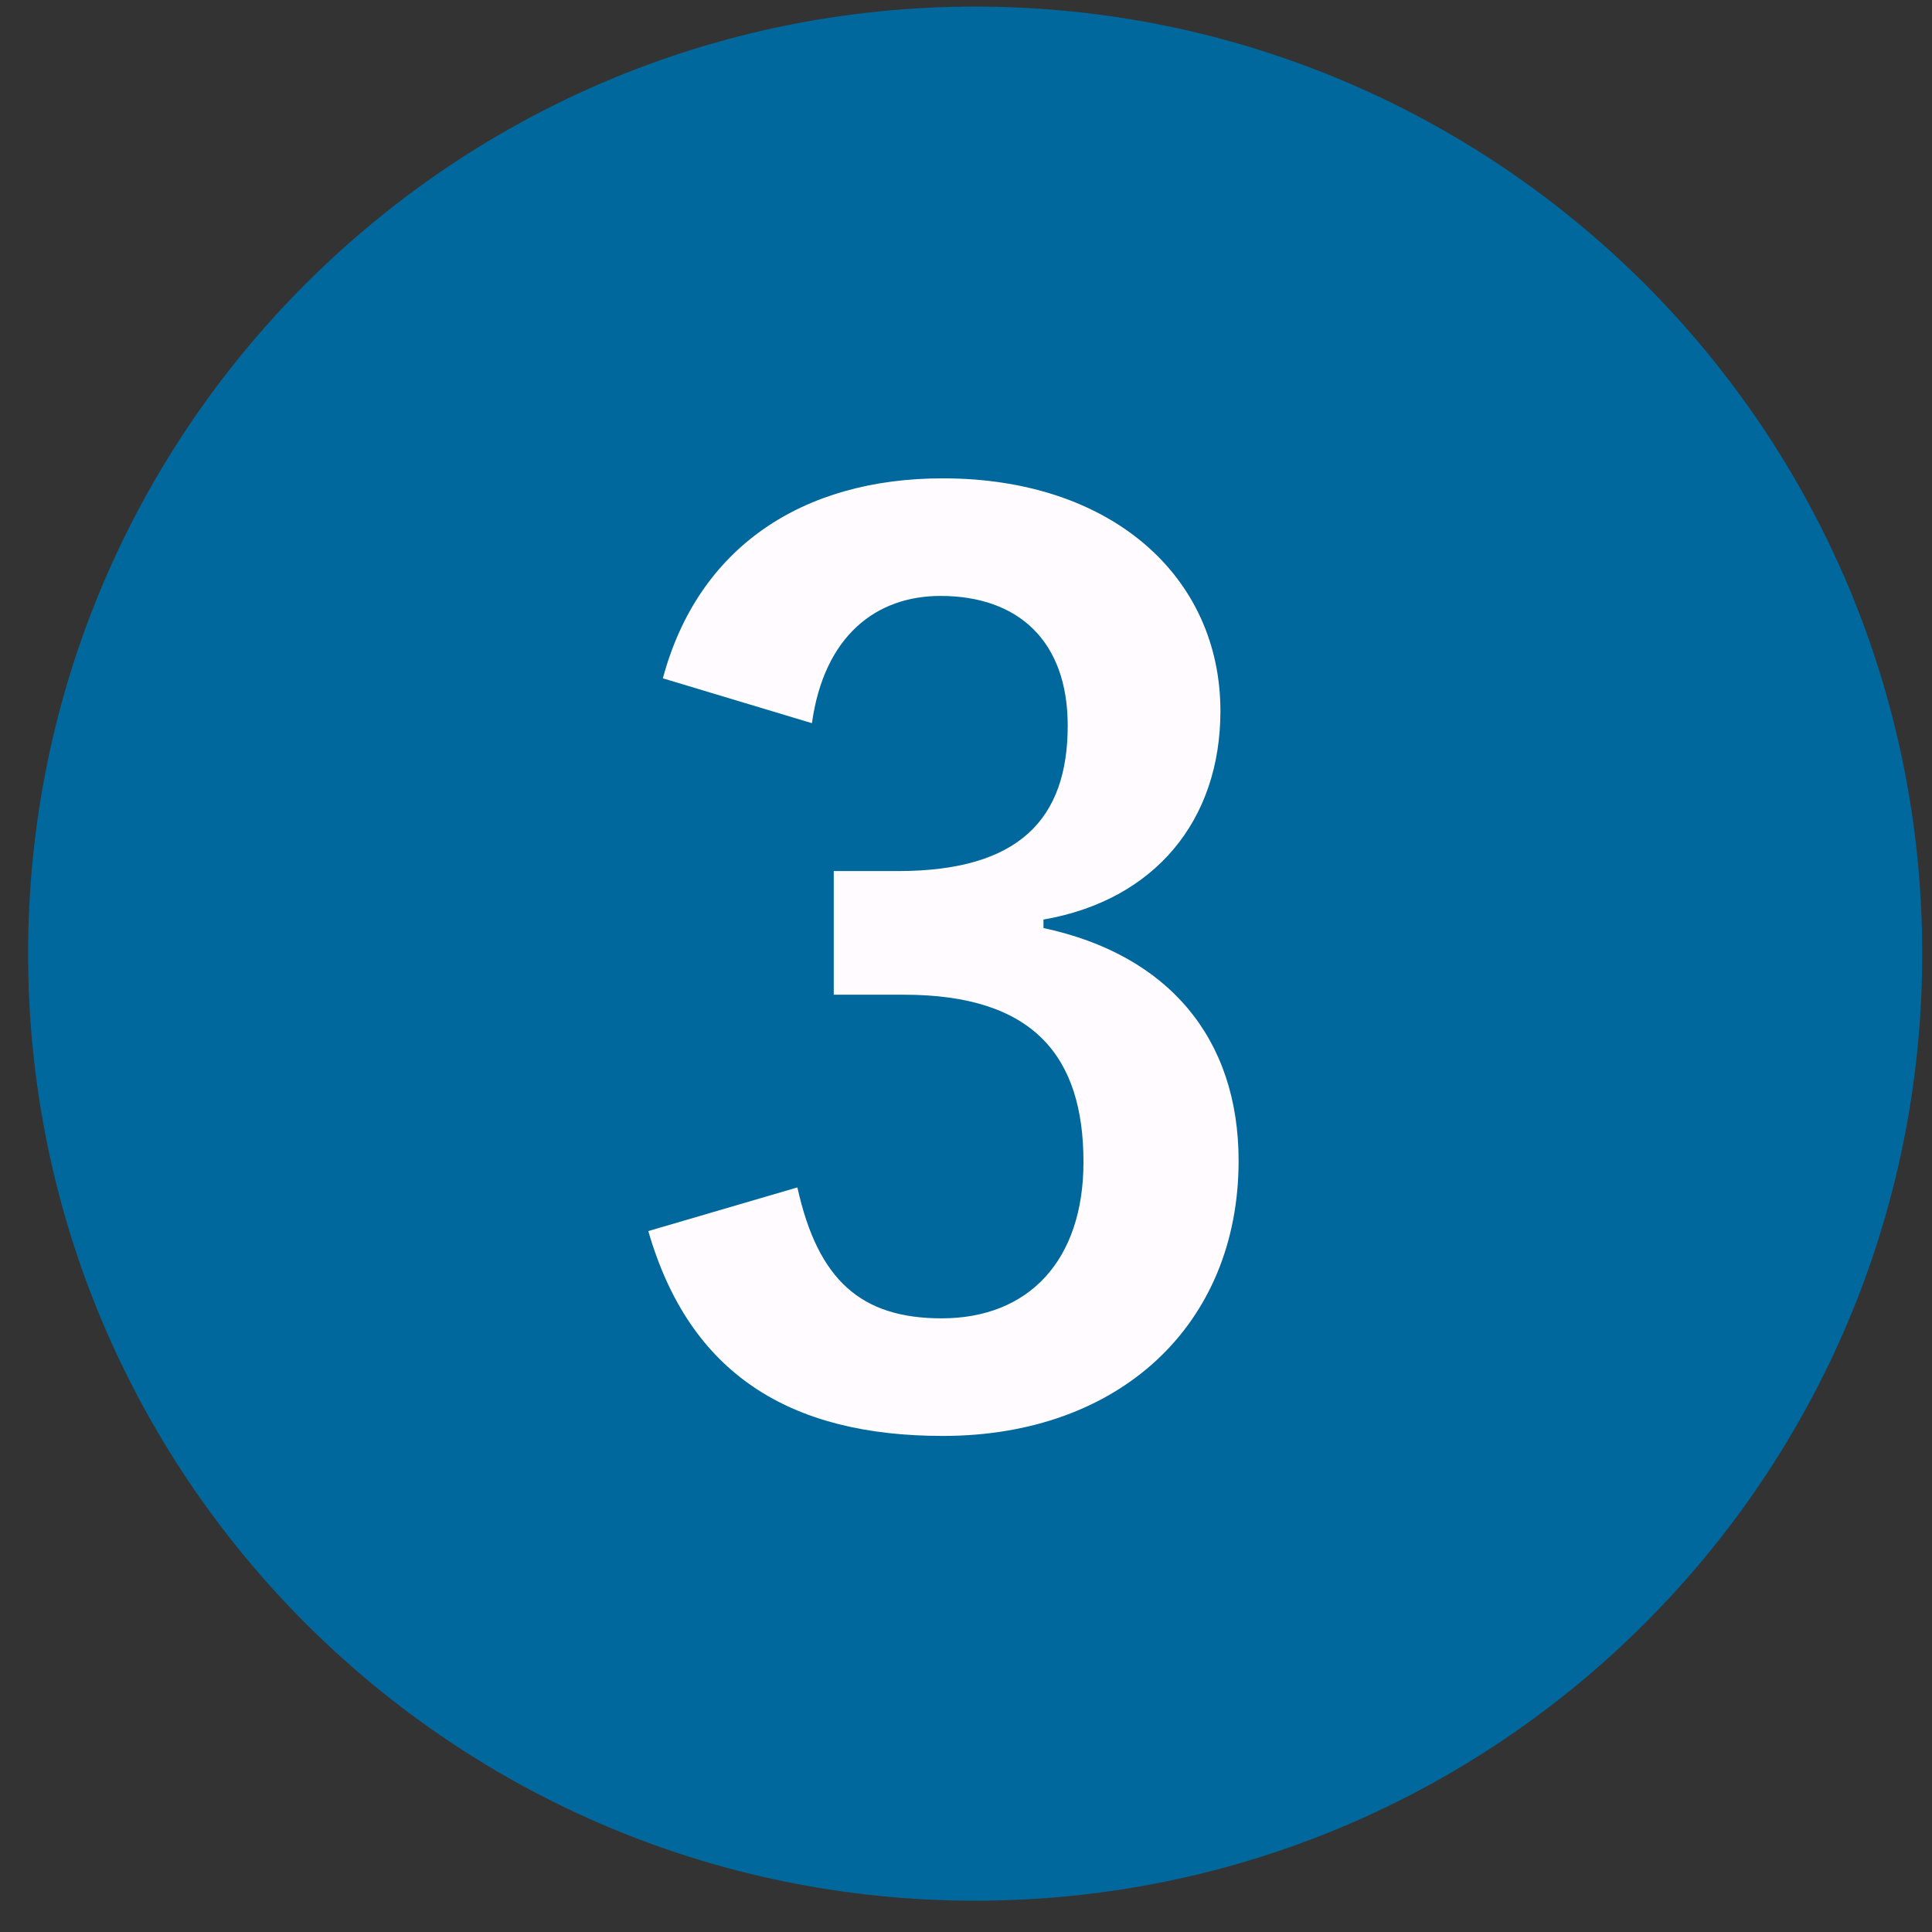
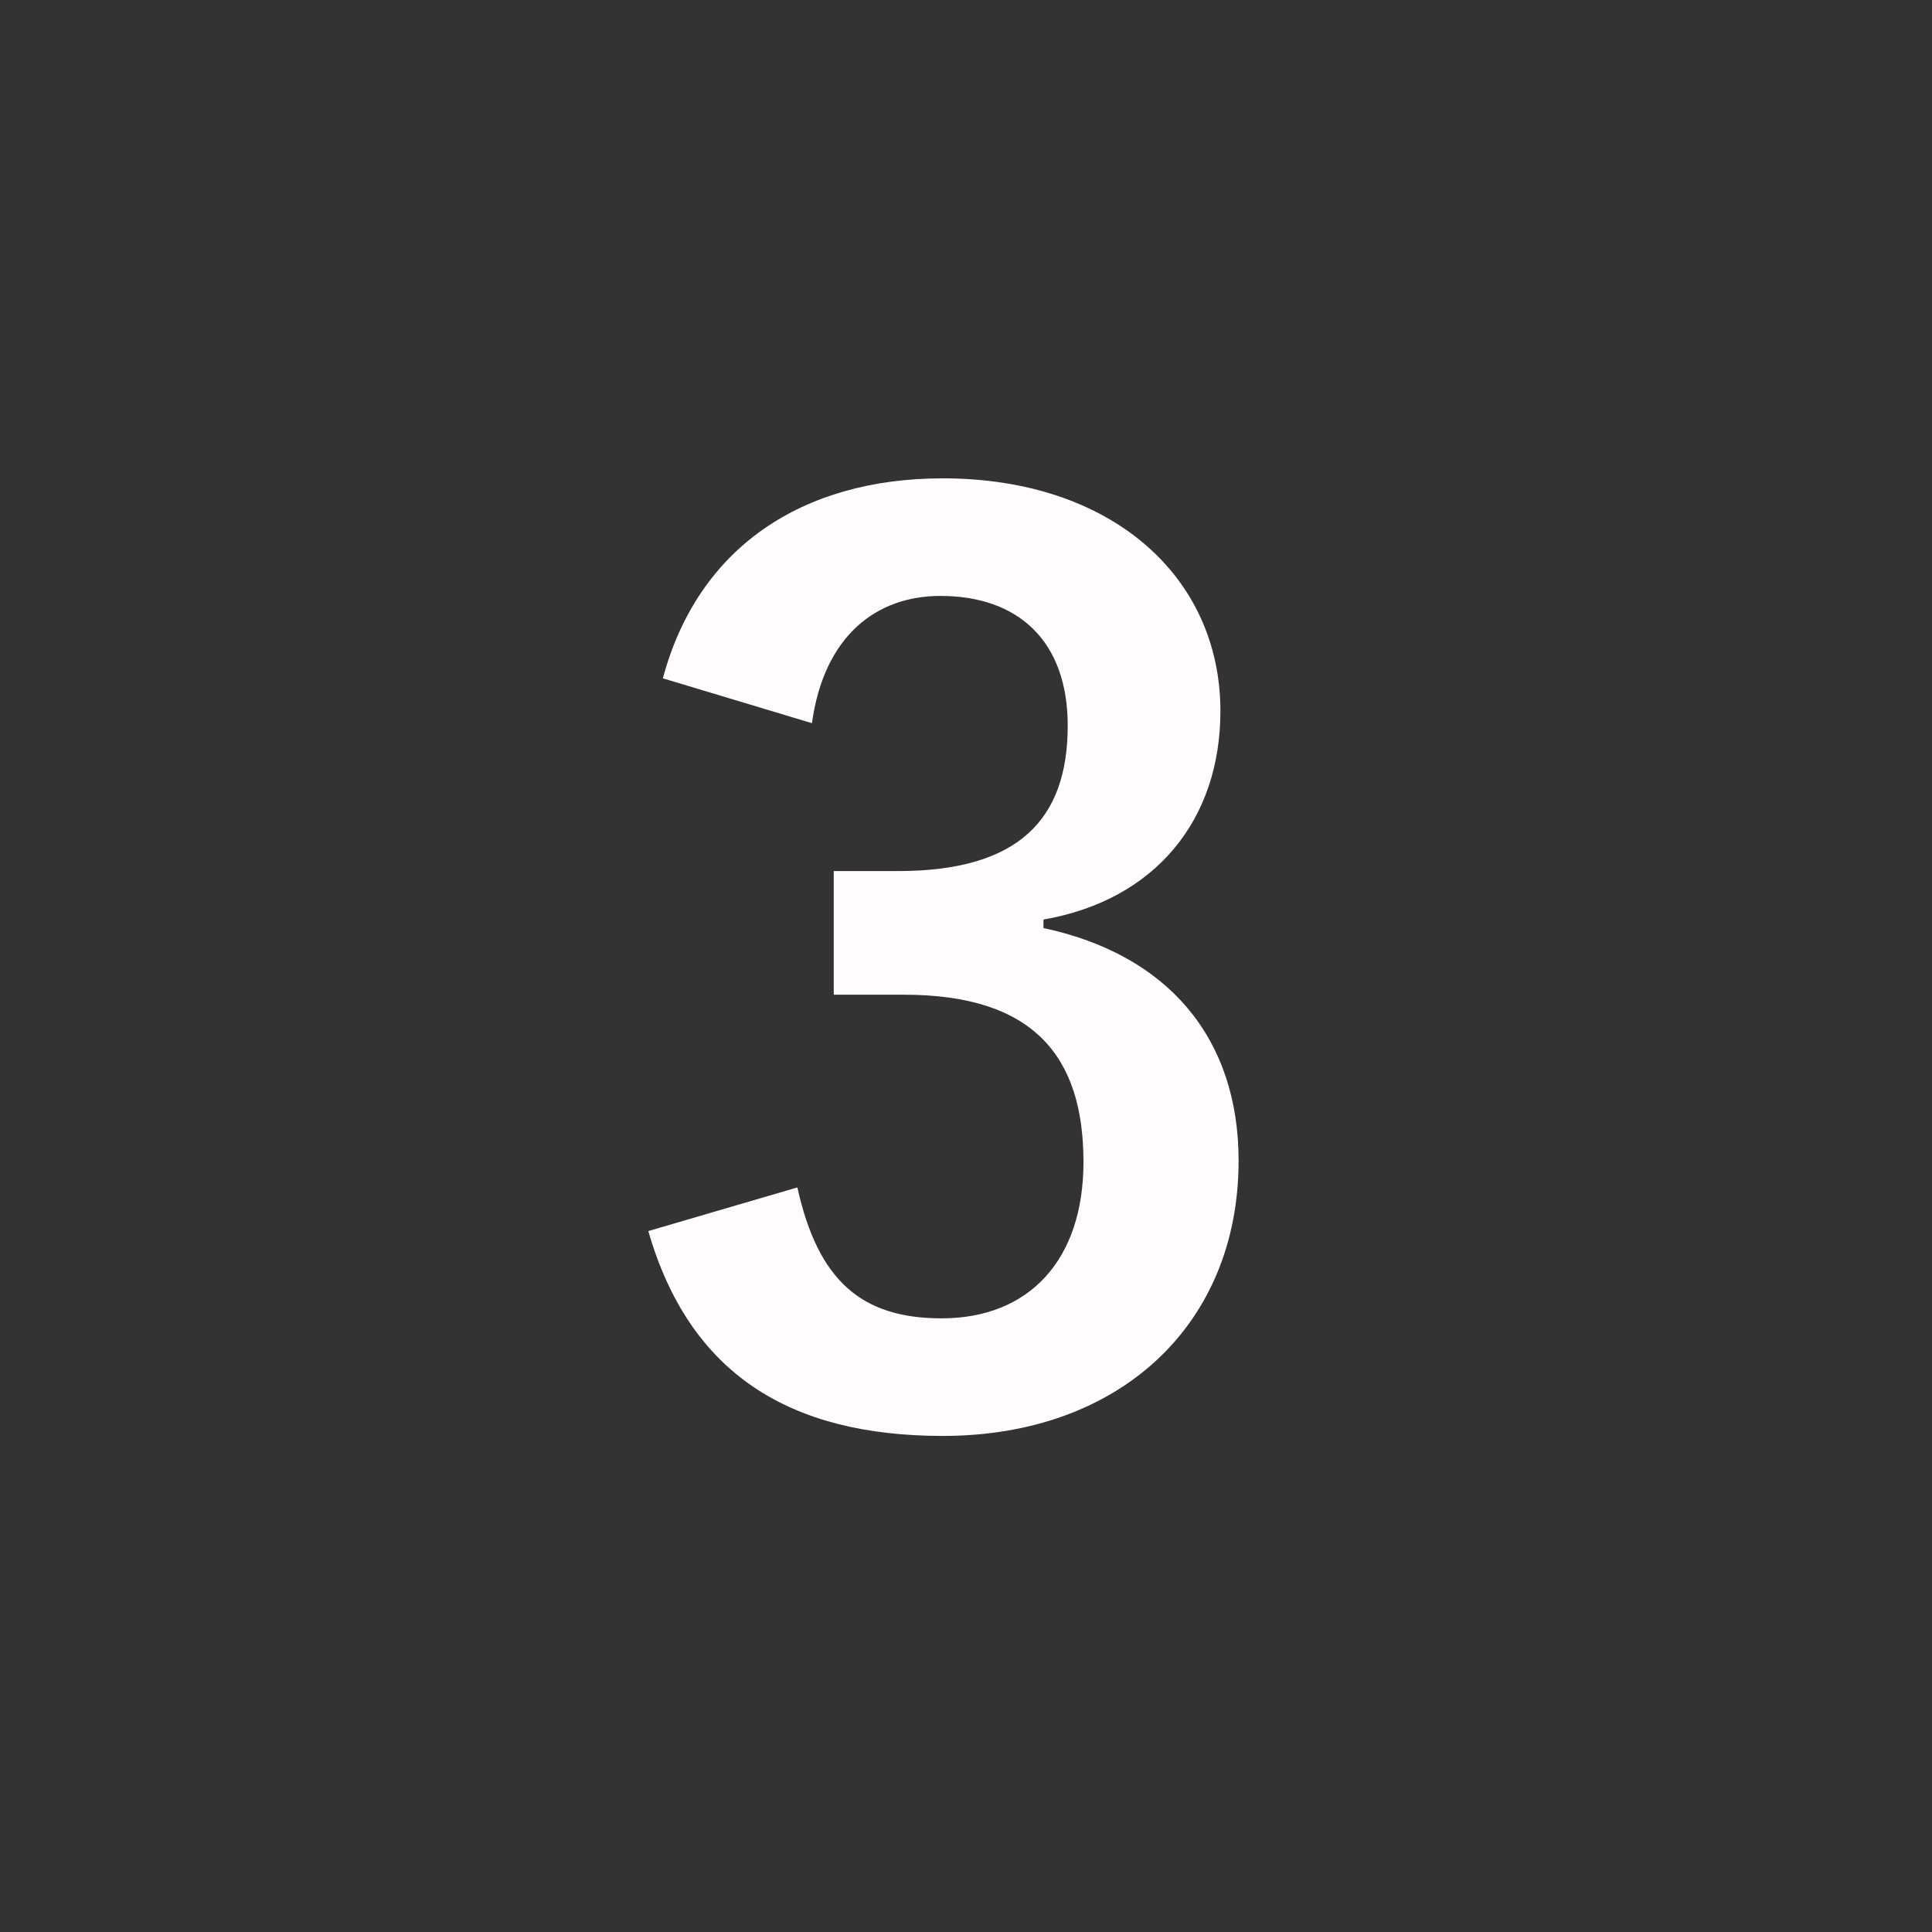
<svg xmlns="http://www.w3.org/2000/svg" width="51px" height="51px">
  <rect width="100%" height="100%" fill="#333333" stroke="none" />
-   <path fill-rule="evenodd" fill="rgb(0, 104, 156)" d="M25.742,0.174 C39.549,0.174 50.742,11.367 50.742,25.174 C50.742,38.981 39.549,50.174 25.742,50.174 C11.935,50.174 0.742,38.981 0.742,25.174 C0.742,11.367 11.935,0.174 25.742,0.174 Z" />
  <path fill-rule="evenodd" fill="rgb(255, 251, 255)" d="M21.433,19.090 C21.753,16.787 23.129,15.731 24.825,15.731 C26.873,15.731 28.185,16.915 28.185,19.154 C28.185,21.618 26.905,22.994 23.705,22.994 L22.009,22.994 L22.009,26.258 L23.865,26.258 C27.289,26.258 28.601,27.890 28.601,30.674 C28.601,33.265 27.161,34.801 24.857,34.801 C22.745,34.801 21.593,33.809 21.049,31.345 L17.114,32.497 C18.201,36.273 20.857,37.905 24.889,37.905 C29.561,37.905 32.696,34.961 32.696,30.642 C32.696,27.410 30.841,25.202 27.545,24.498 L27.545,24.274 C30.489,23.762 32.216,21.650 32.216,18.770 C32.216,15.219 29.337,12.627 24.889,12.627 C21.177,12.627 18.425,14.451 17.498,17.906 L21.433,19.090 Z" />
</svg>